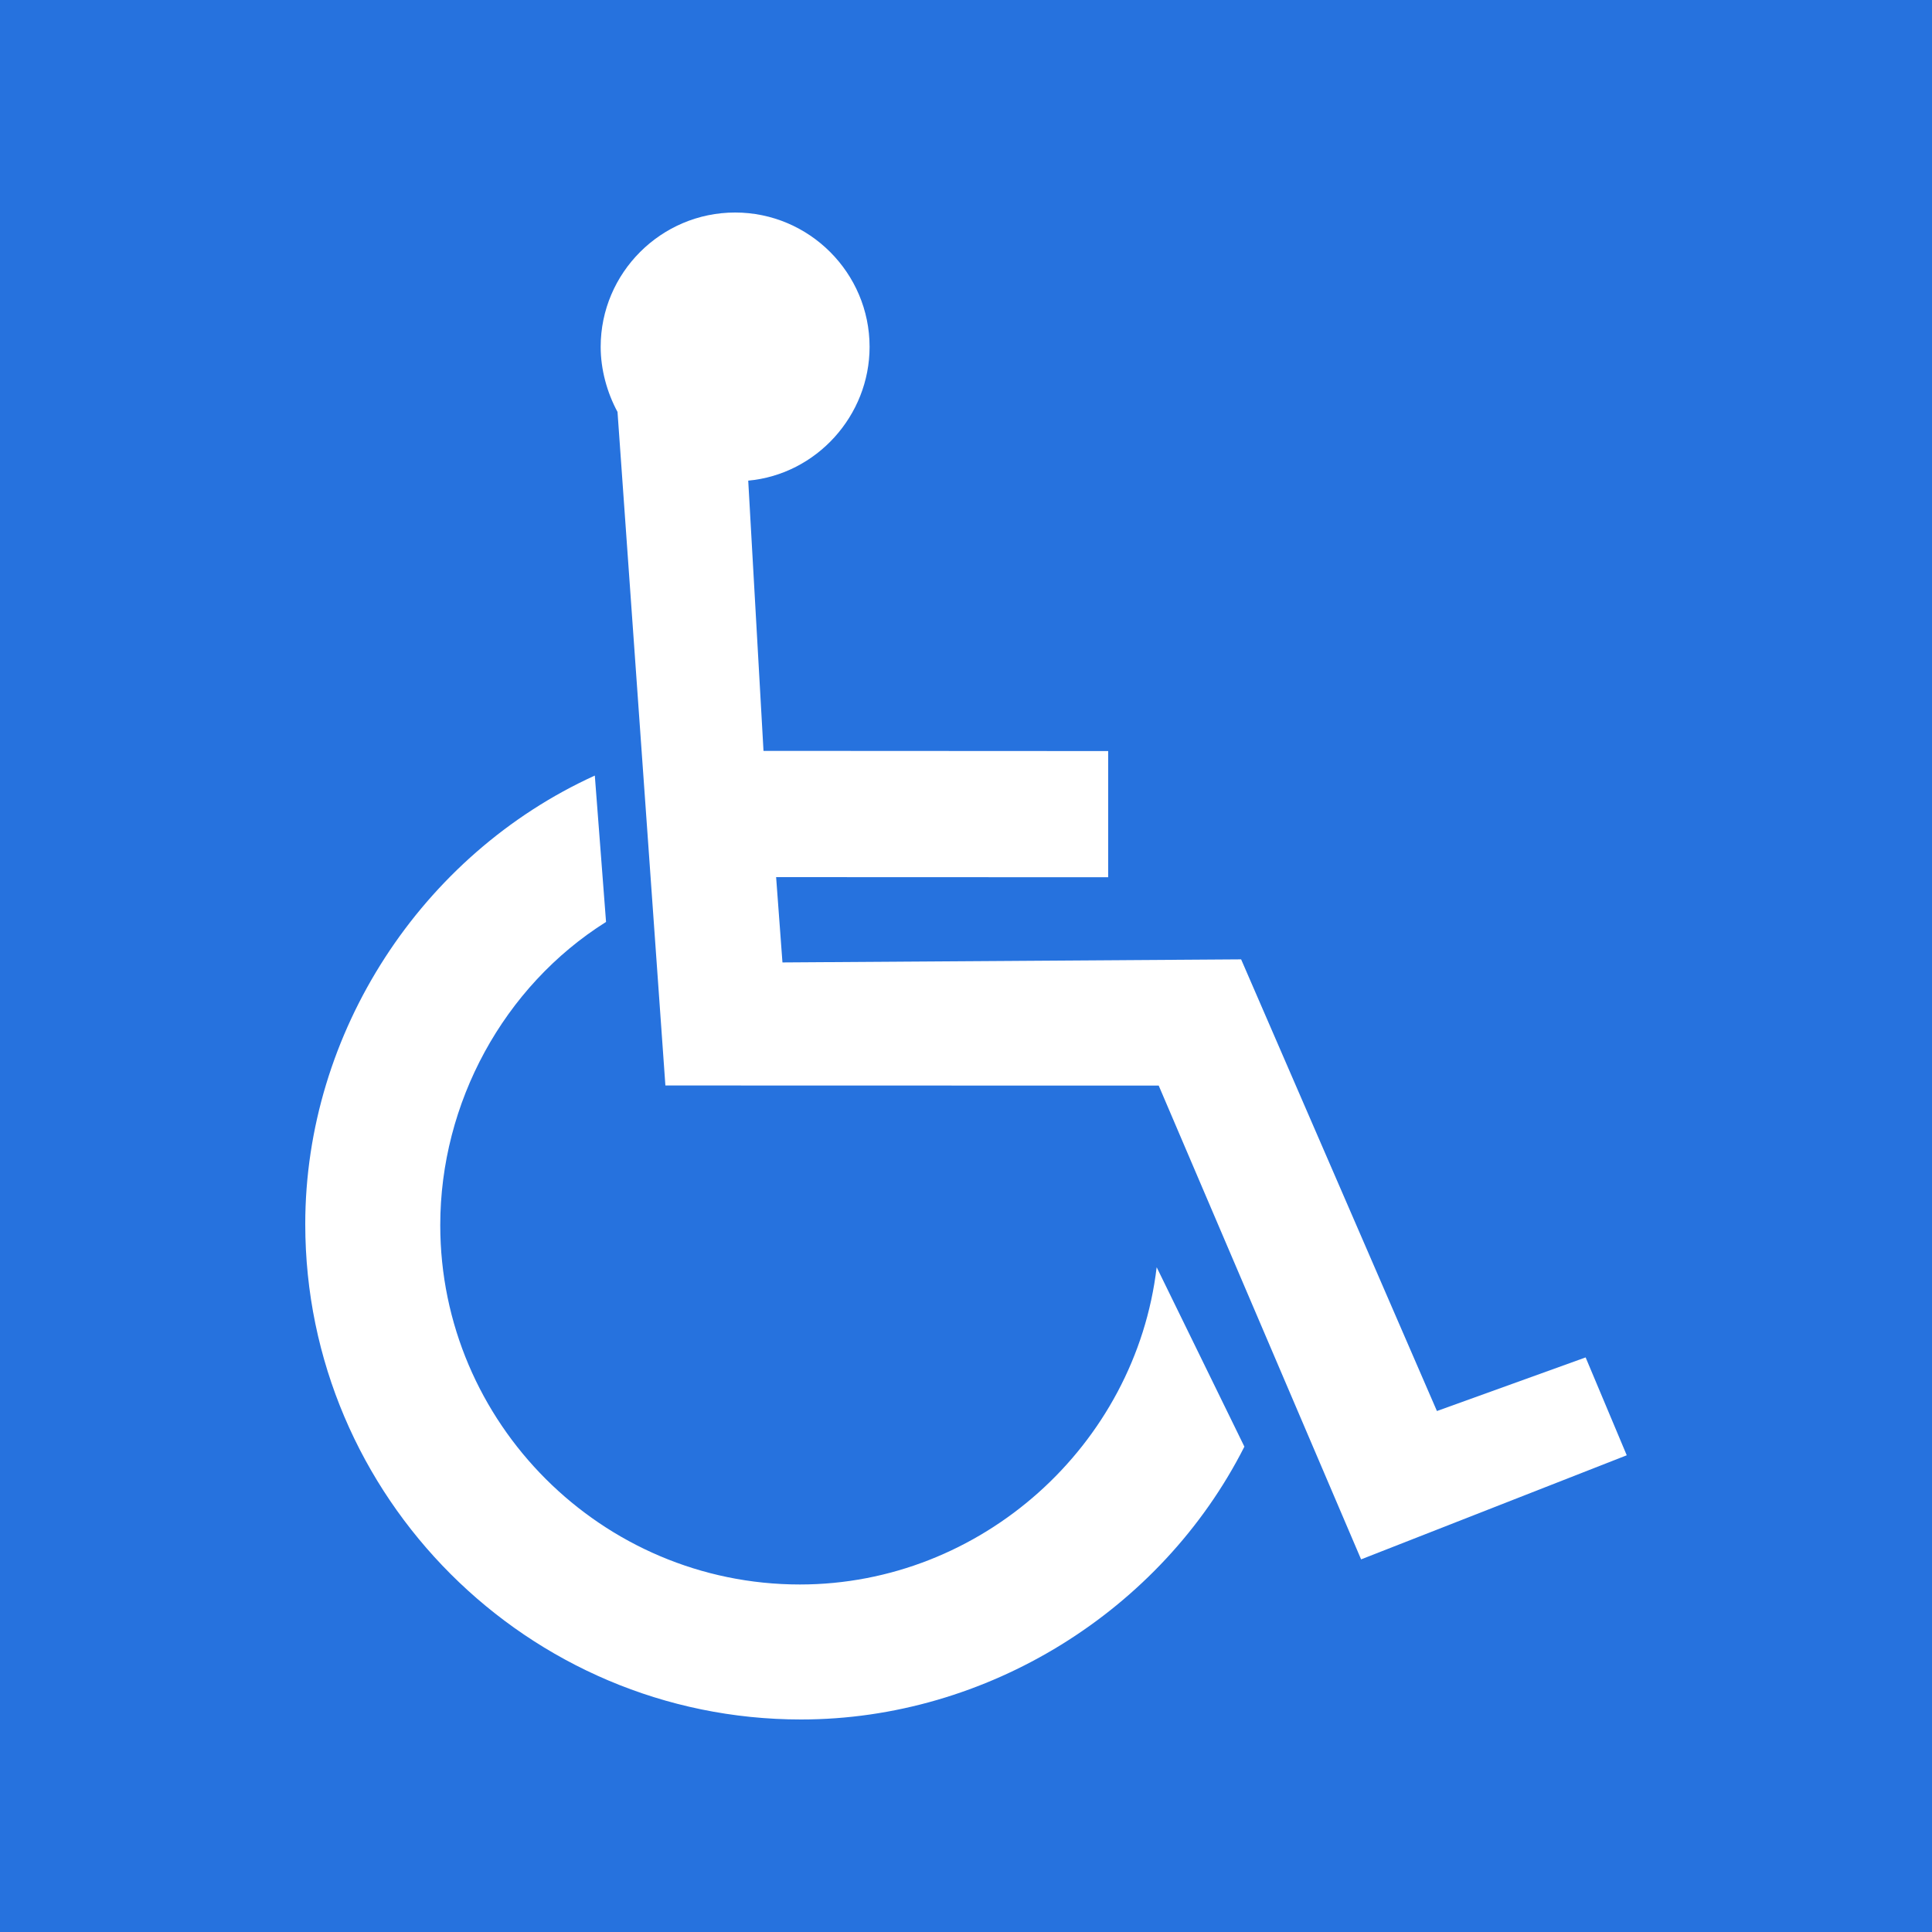
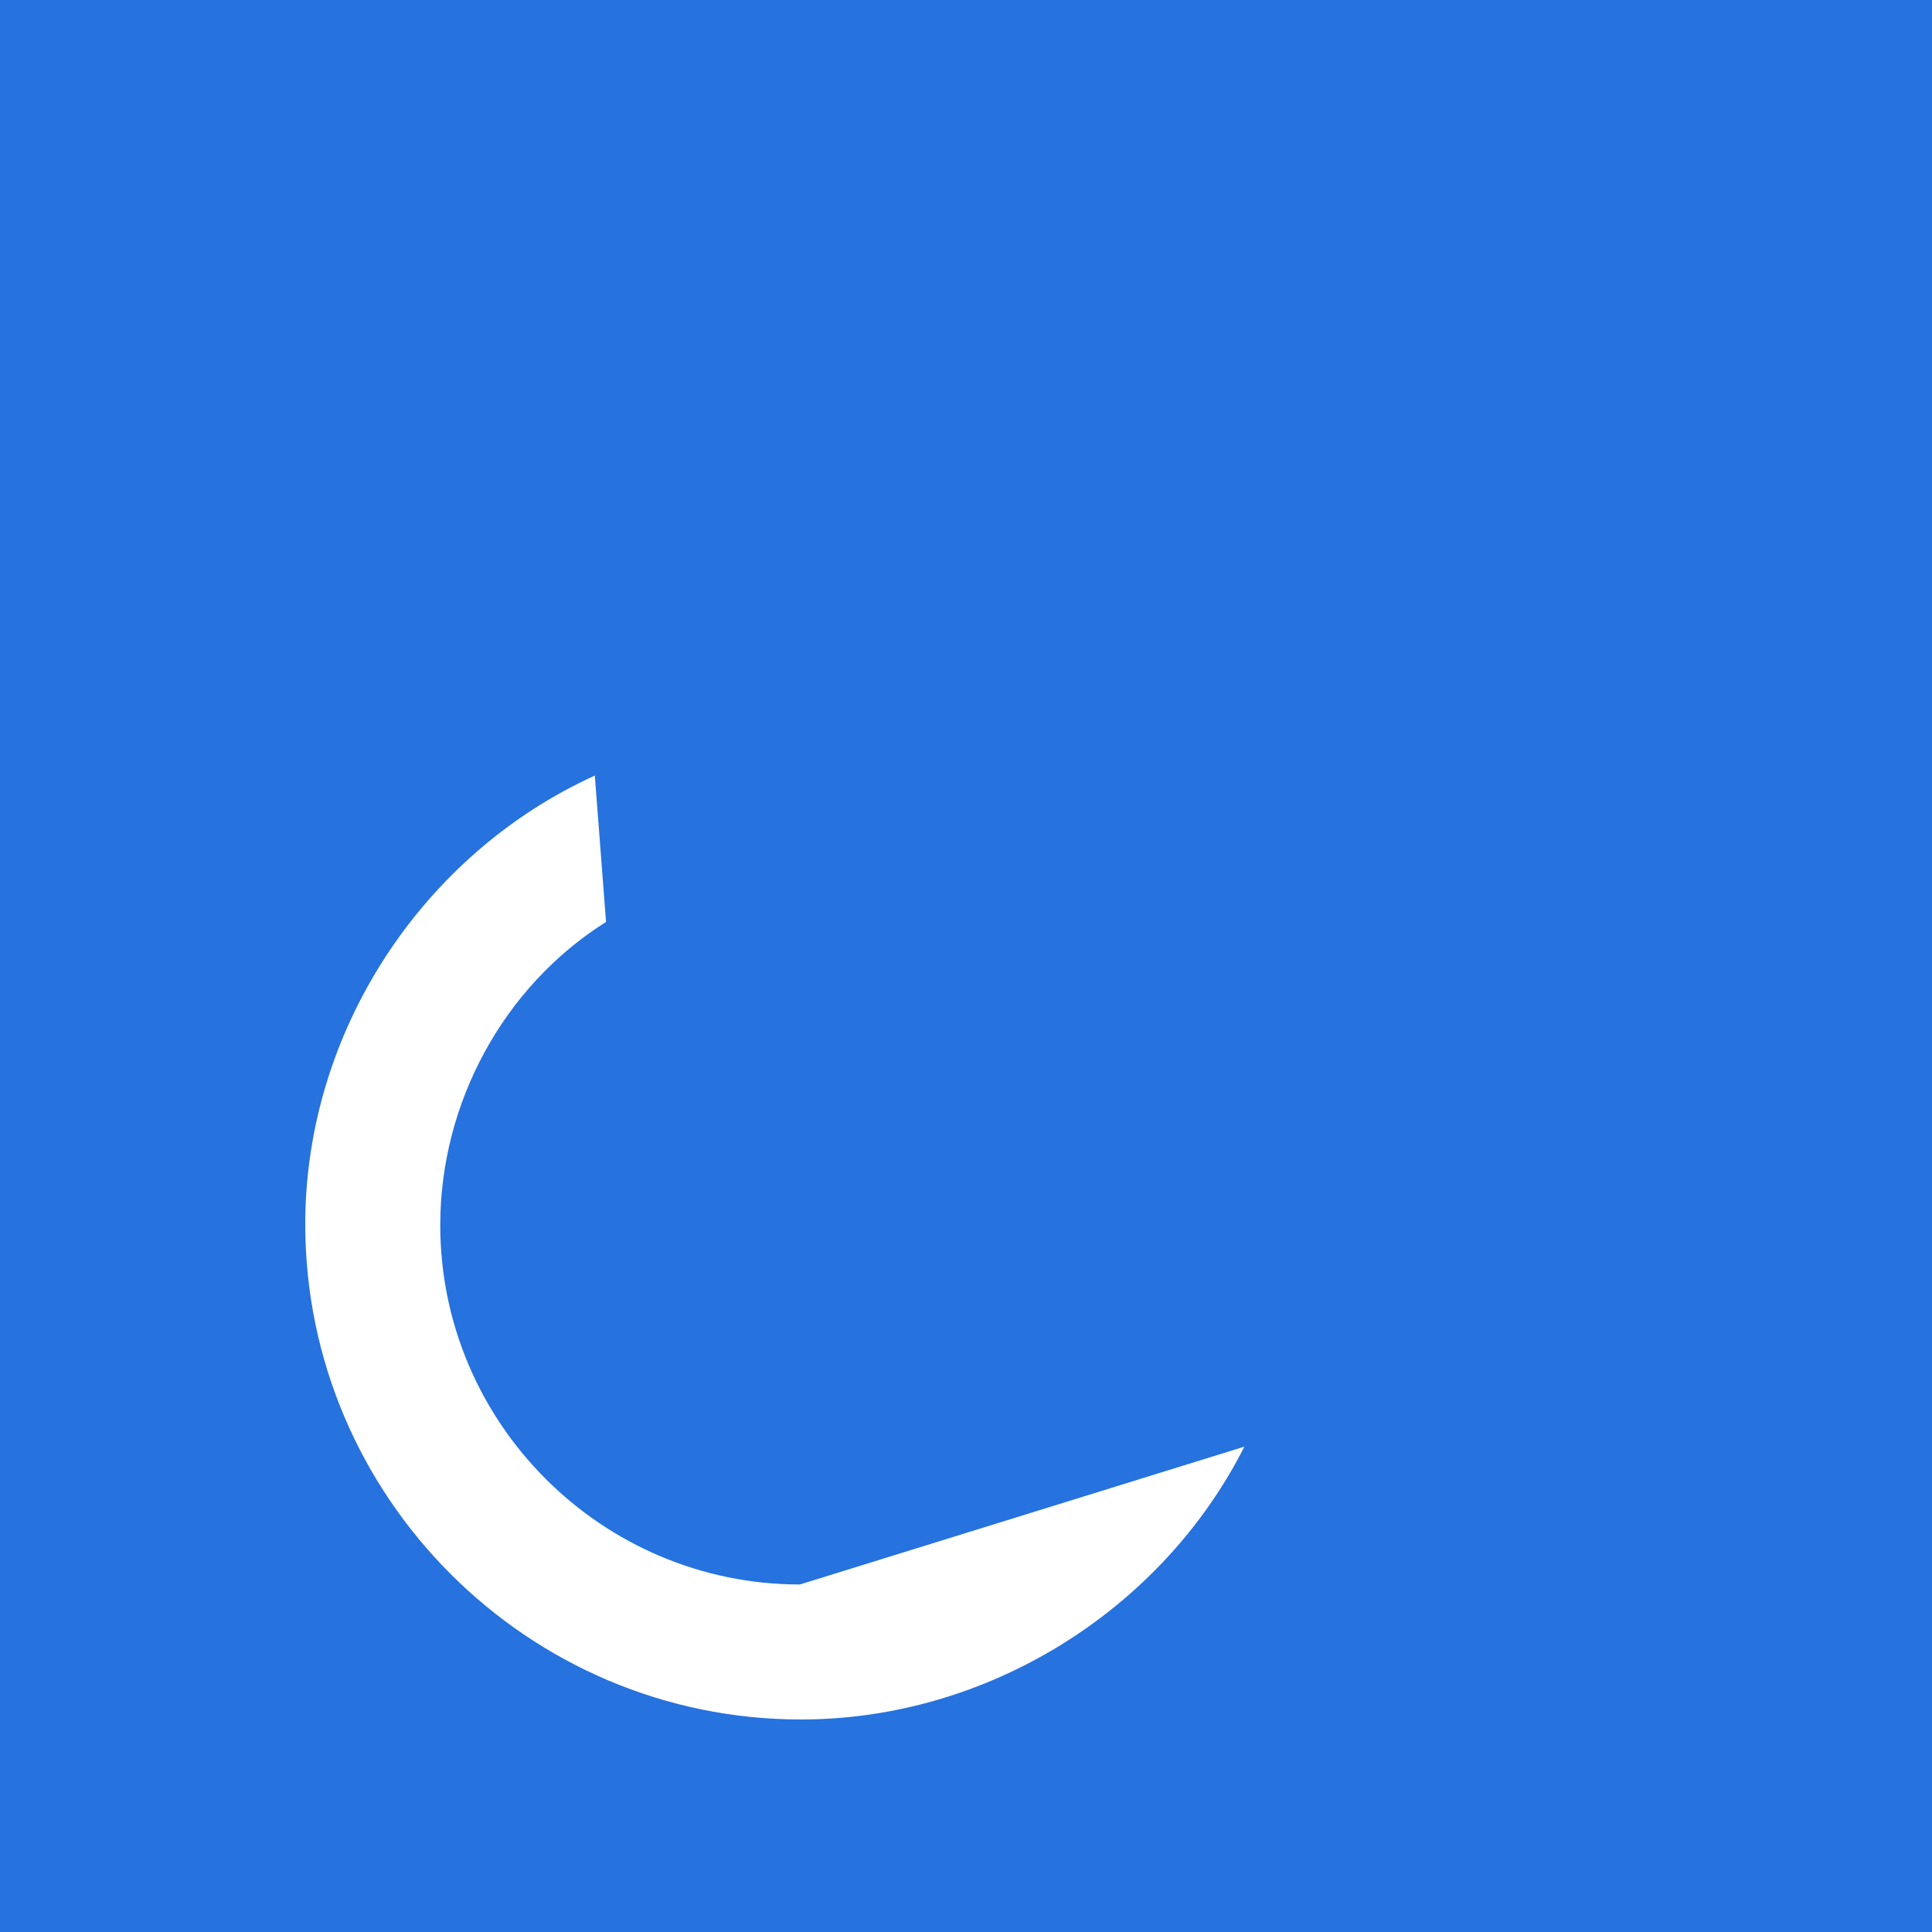
<svg xmlns="http://www.w3.org/2000/svg" width="32" height="32" viewBox="0 0 32 32" fill="none">
  <path d="M0 0H32V32H0V0Z" fill="#2672DE" />
-   <path fill-rule="evenodd" clip-rule="evenodd" d="M12.393 7.961C13.524 7.857 14.403 6.884 14.403 5.745C14.403 4.52 13.402 3.52 12.176 3.52C10.95 3.52 9.949 4.52 9.949 5.745C9.949 6.119 10.054 6.501 10.228 6.823L11.021 17.979L19.192 17.981L22.544 25.828L26.944 24.104L26.263 22.483L23.8 23.371L20.557 15.89L12.96 15.941L12.855 14.528L18.355 14.53V12.44L12.646 12.437L12.393 7.961Z" fill="white" />
-   <path fill-rule="evenodd" clip-rule="evenodd" d="M20.611 23.961C19.232 26.685 16.346 28.48 13.267 28.48C8.744 28.48 5.056 24.794 5.056 20.275C5.056 17.102 6.98 14.153 9.852 12.846L10.038 15.27C8.339 16.339 7.292 18.269 7.292 20.292C7.292 23.57 9.968 26.244 13.249 26.244C16.25 26.244 18.809 23.942 19.158 20.989L20.611 23.961Z" fill="white" />
+   <path fill-rule="evenodd" clip-rule="evenodd" d="M20.611 23.961C19.232 26.685 16.346 28.48 13.267 28.48C8.744 28.48 5.056 24.794 5.056 20.275C5.056 17.102 6.98 14.153 9.852 12.846L10.038 15.27C8.339 16.339 7.292 18.269 7.292 20.292C7.292 23.57 9.968 26.244 13.249 26.244L20.611 23.961Z" fill="white" />
</svg>